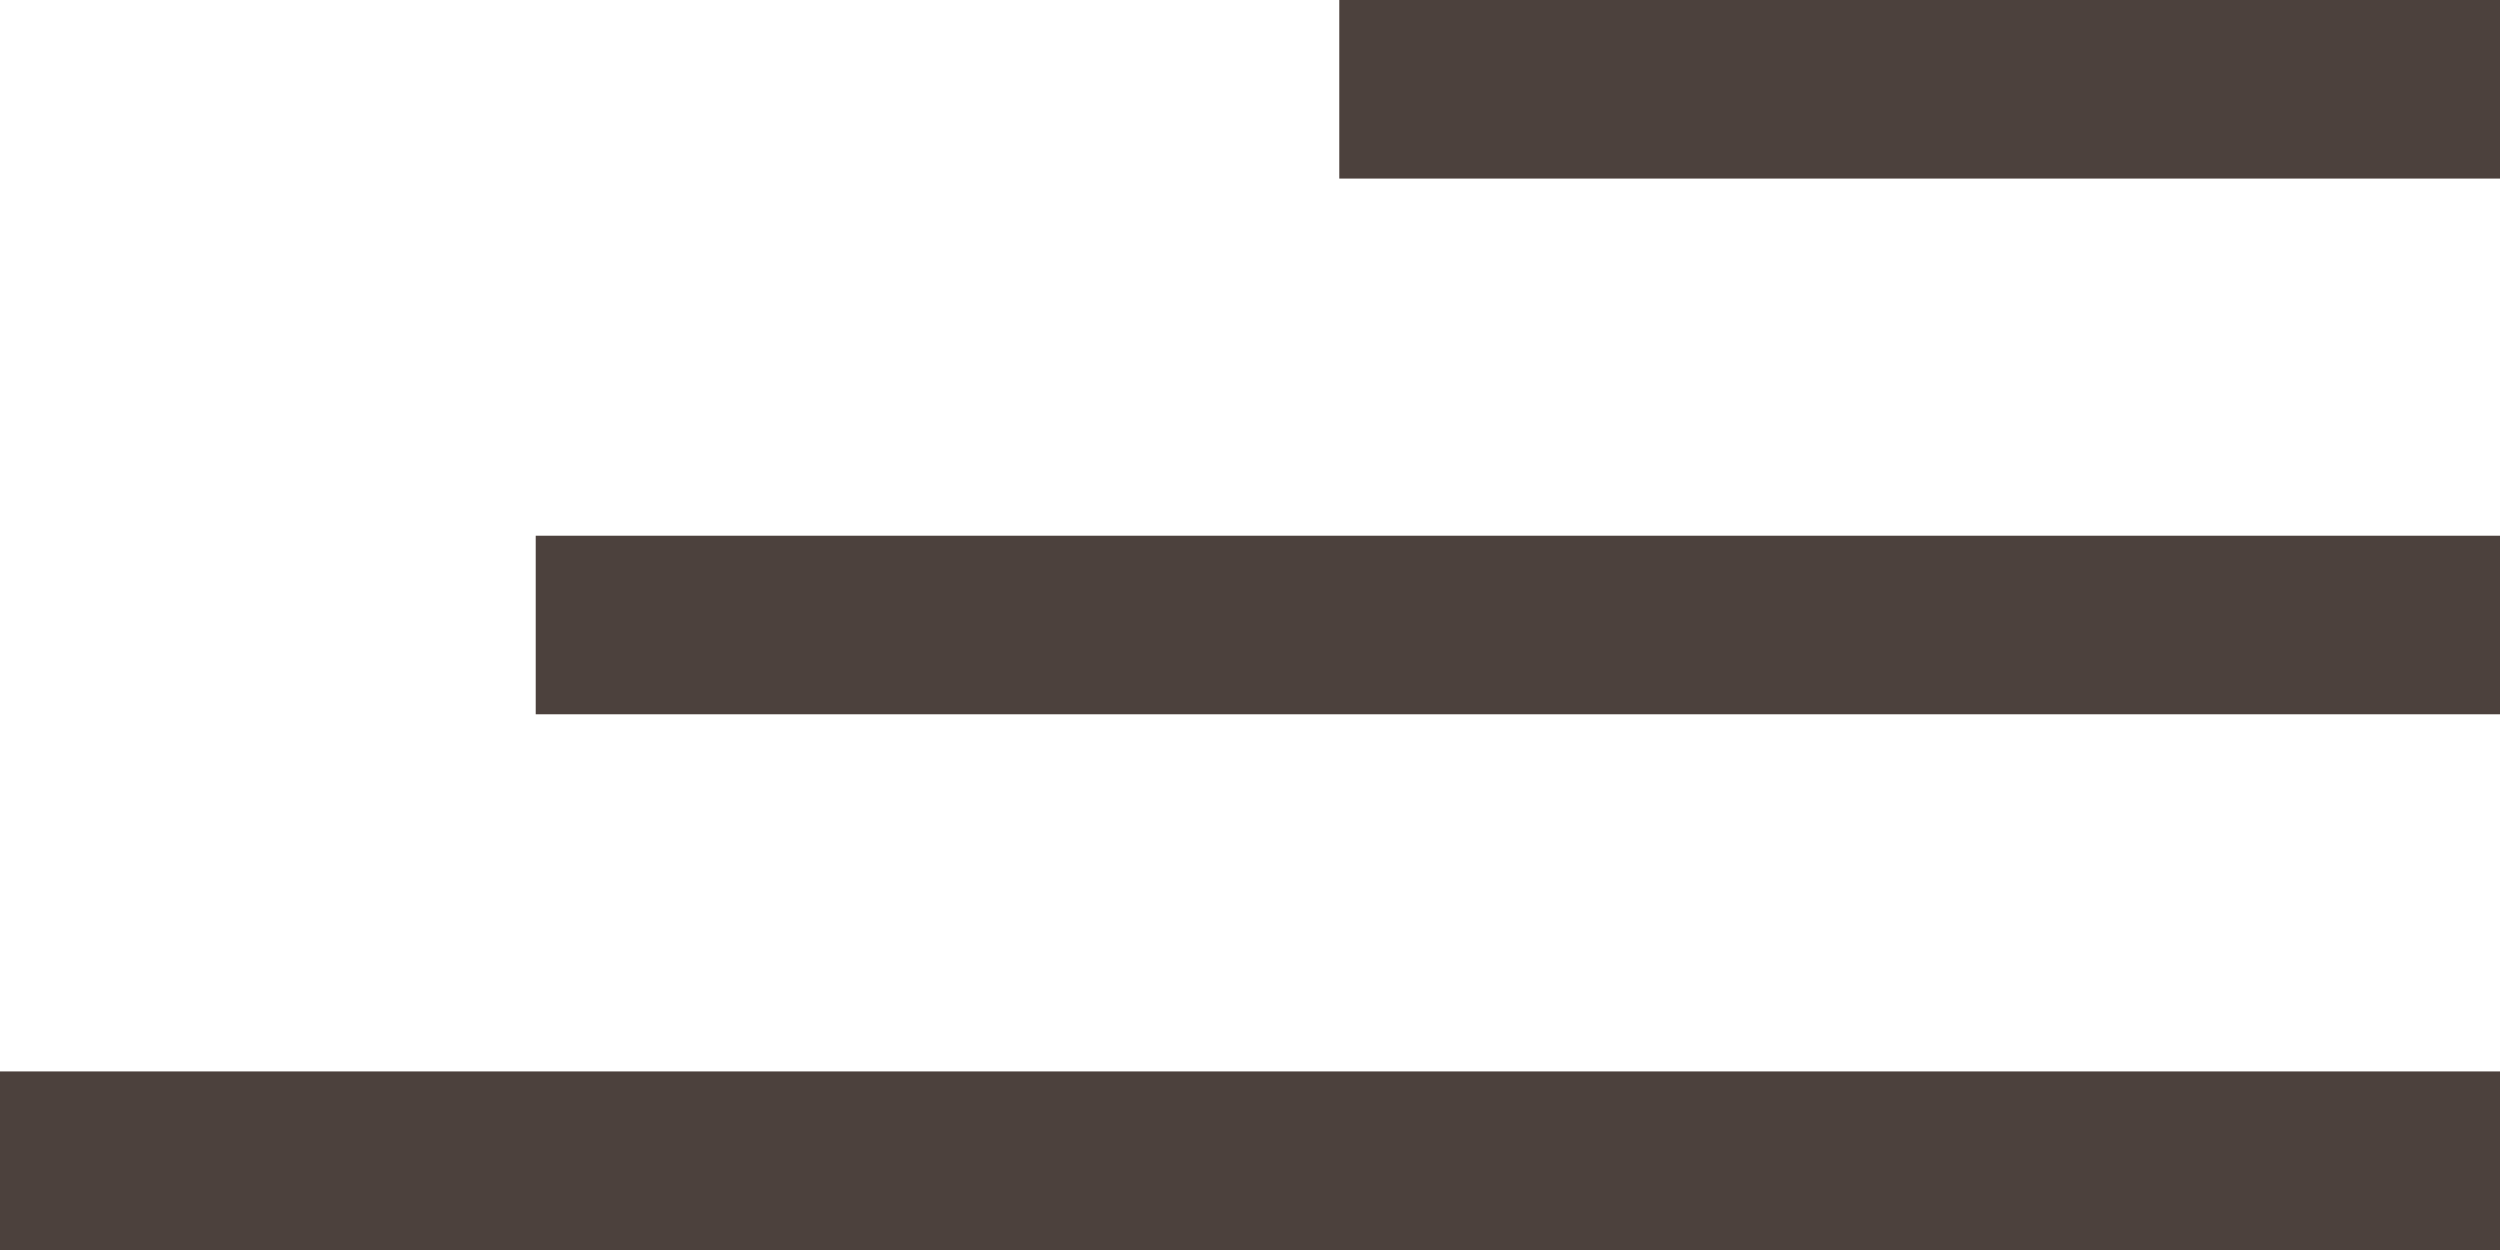
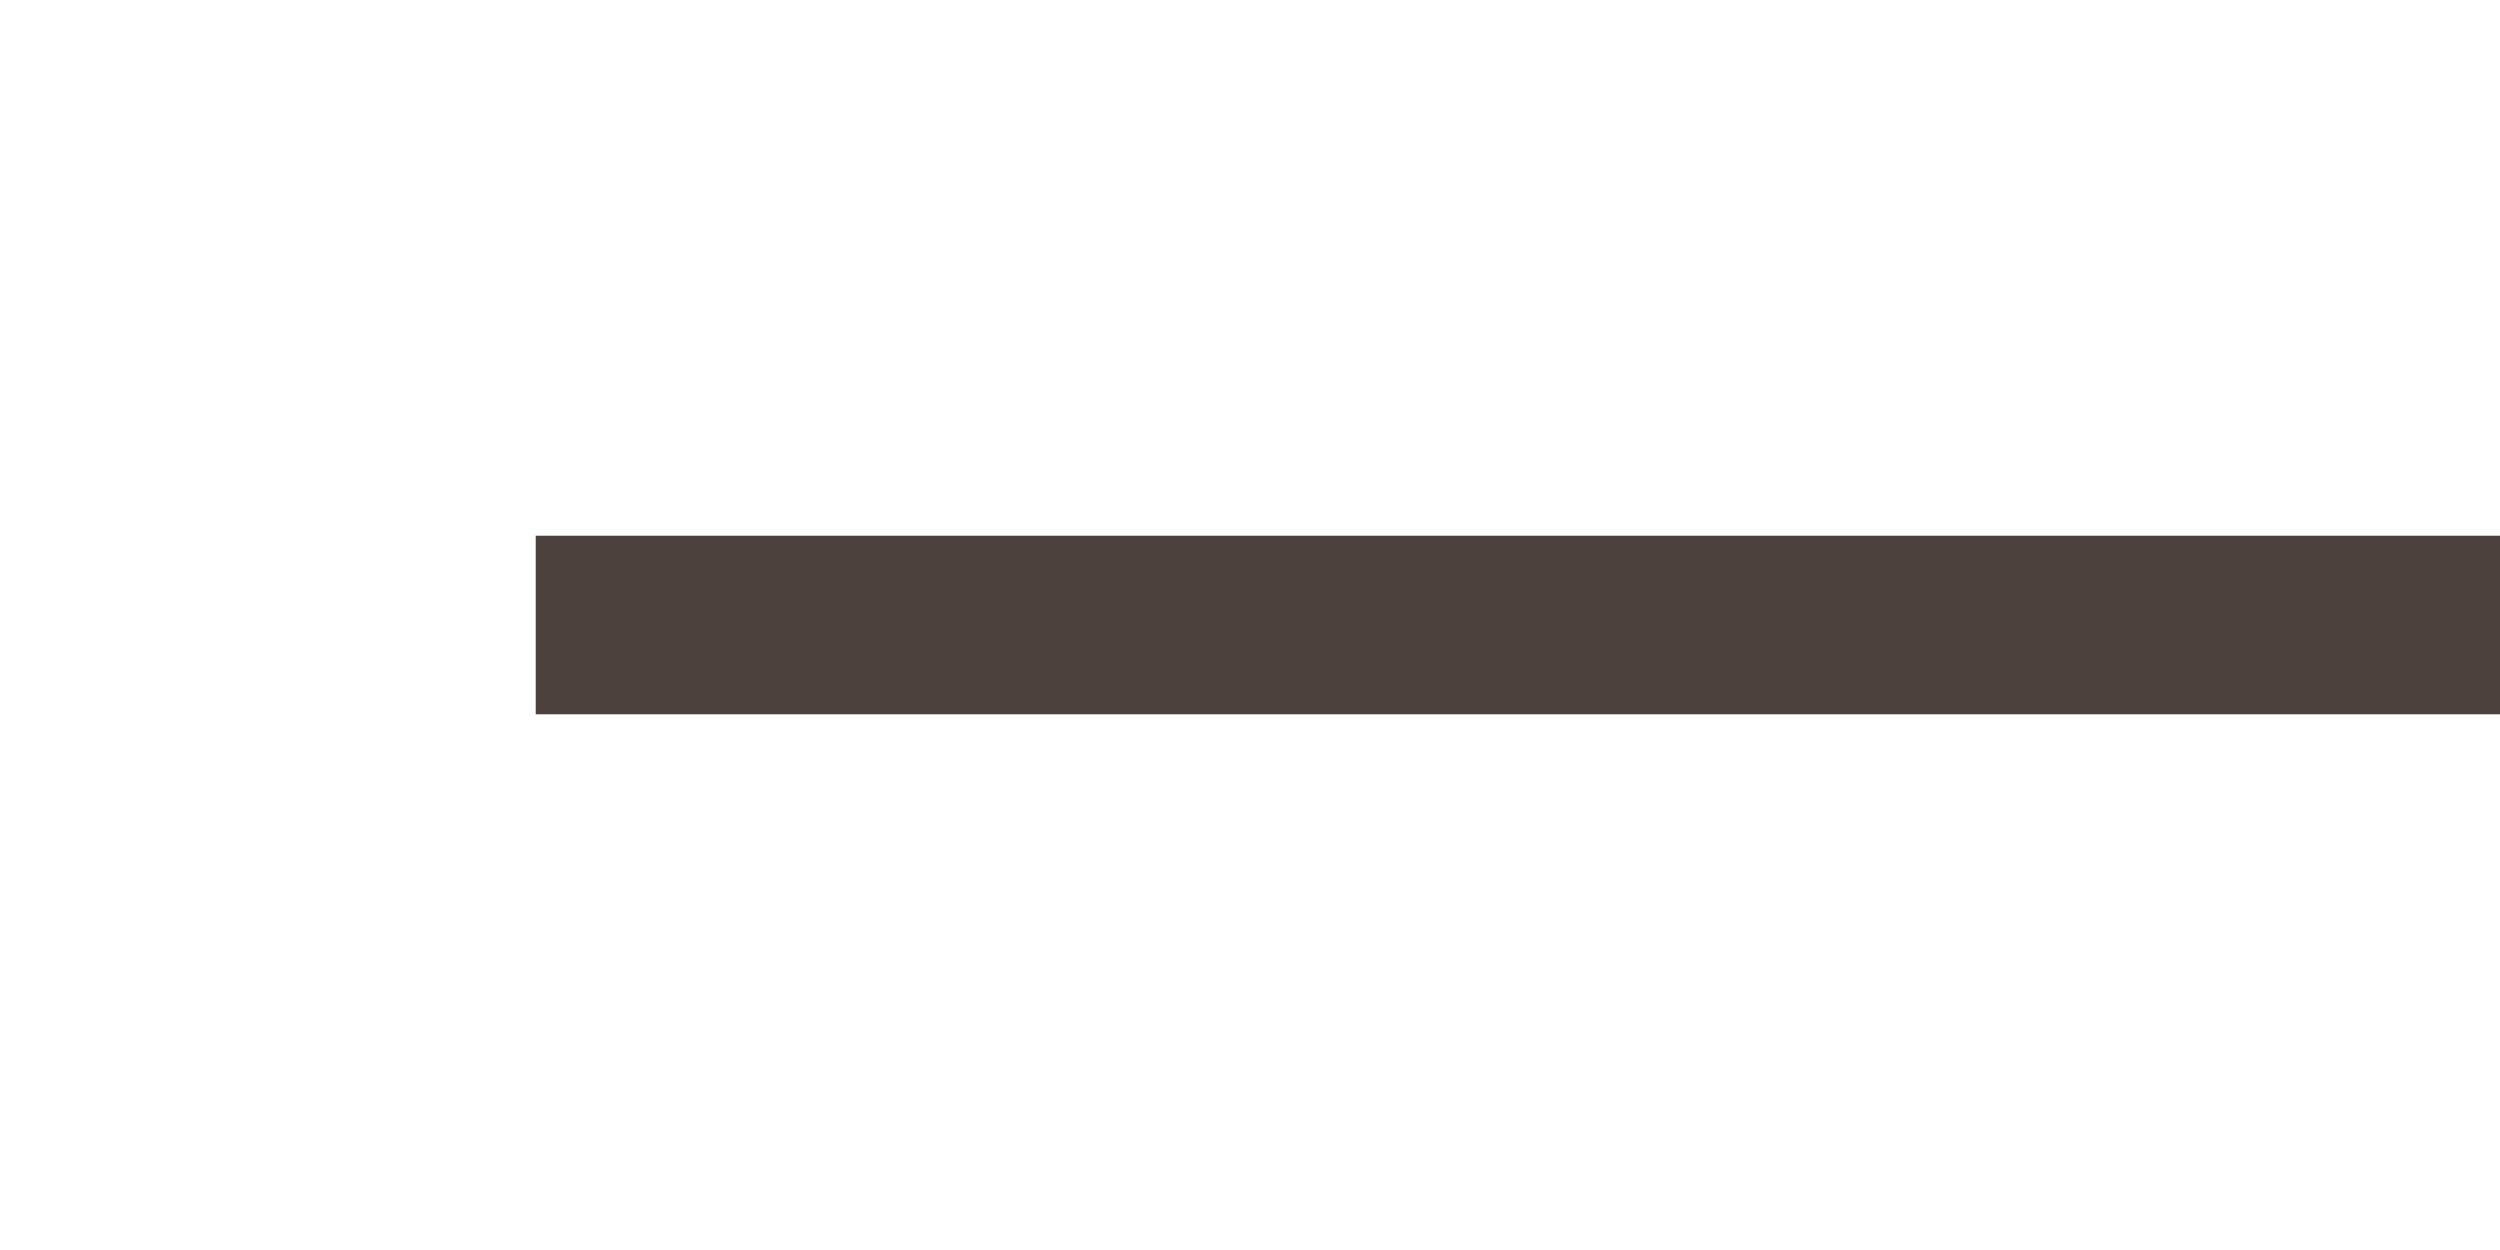
<svg xmlns="http://www.w3.org/2000/svg" width="28" height="14" viewBox="0 0 28 14" fill="none">
-   <path fill-rule="evenodd" clip-rule="evenodd" d="M28 2H15V0H28V2Z" fill="#4C413D" />
  <path fill-rule="evenodd" clip-rule="evenodd" d="M28 8H6V6H28V8Z" fill="#4C413D" />
-   <path fill-rule="evenodd" clip-rule="evenodd" d="M28 14H0V12H28V14Z" fill="#4C413D" />
</svg>